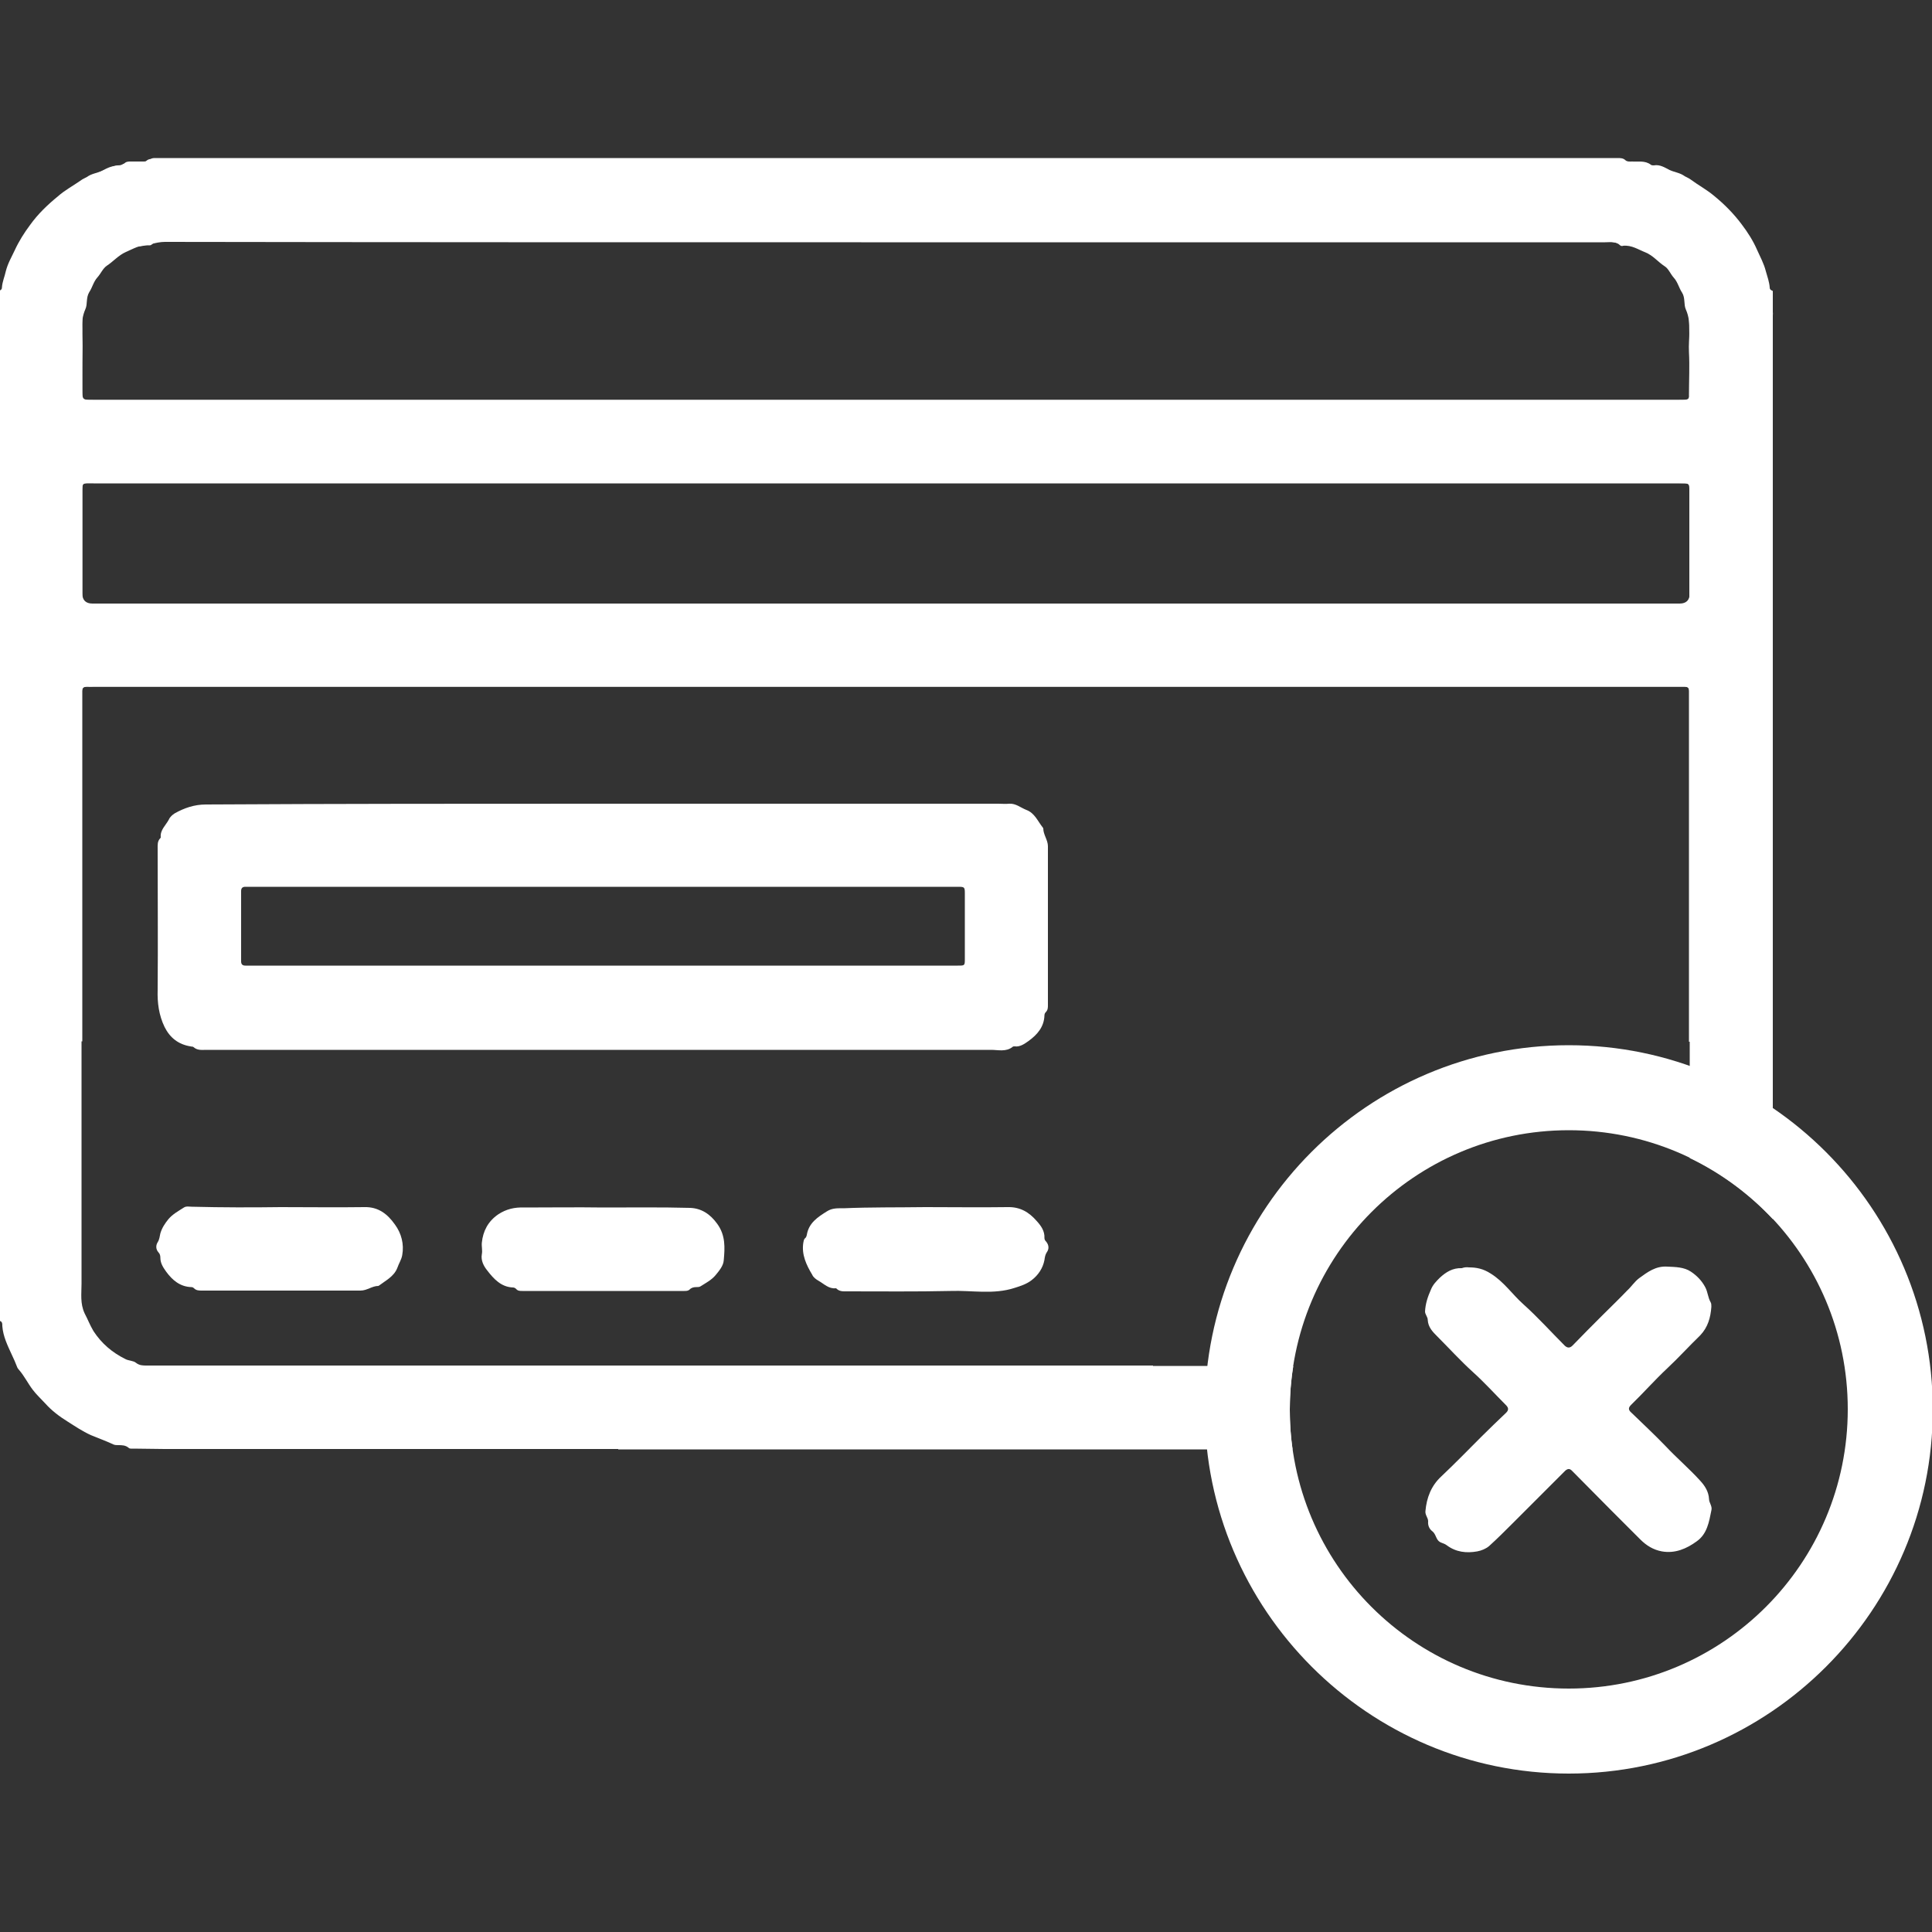
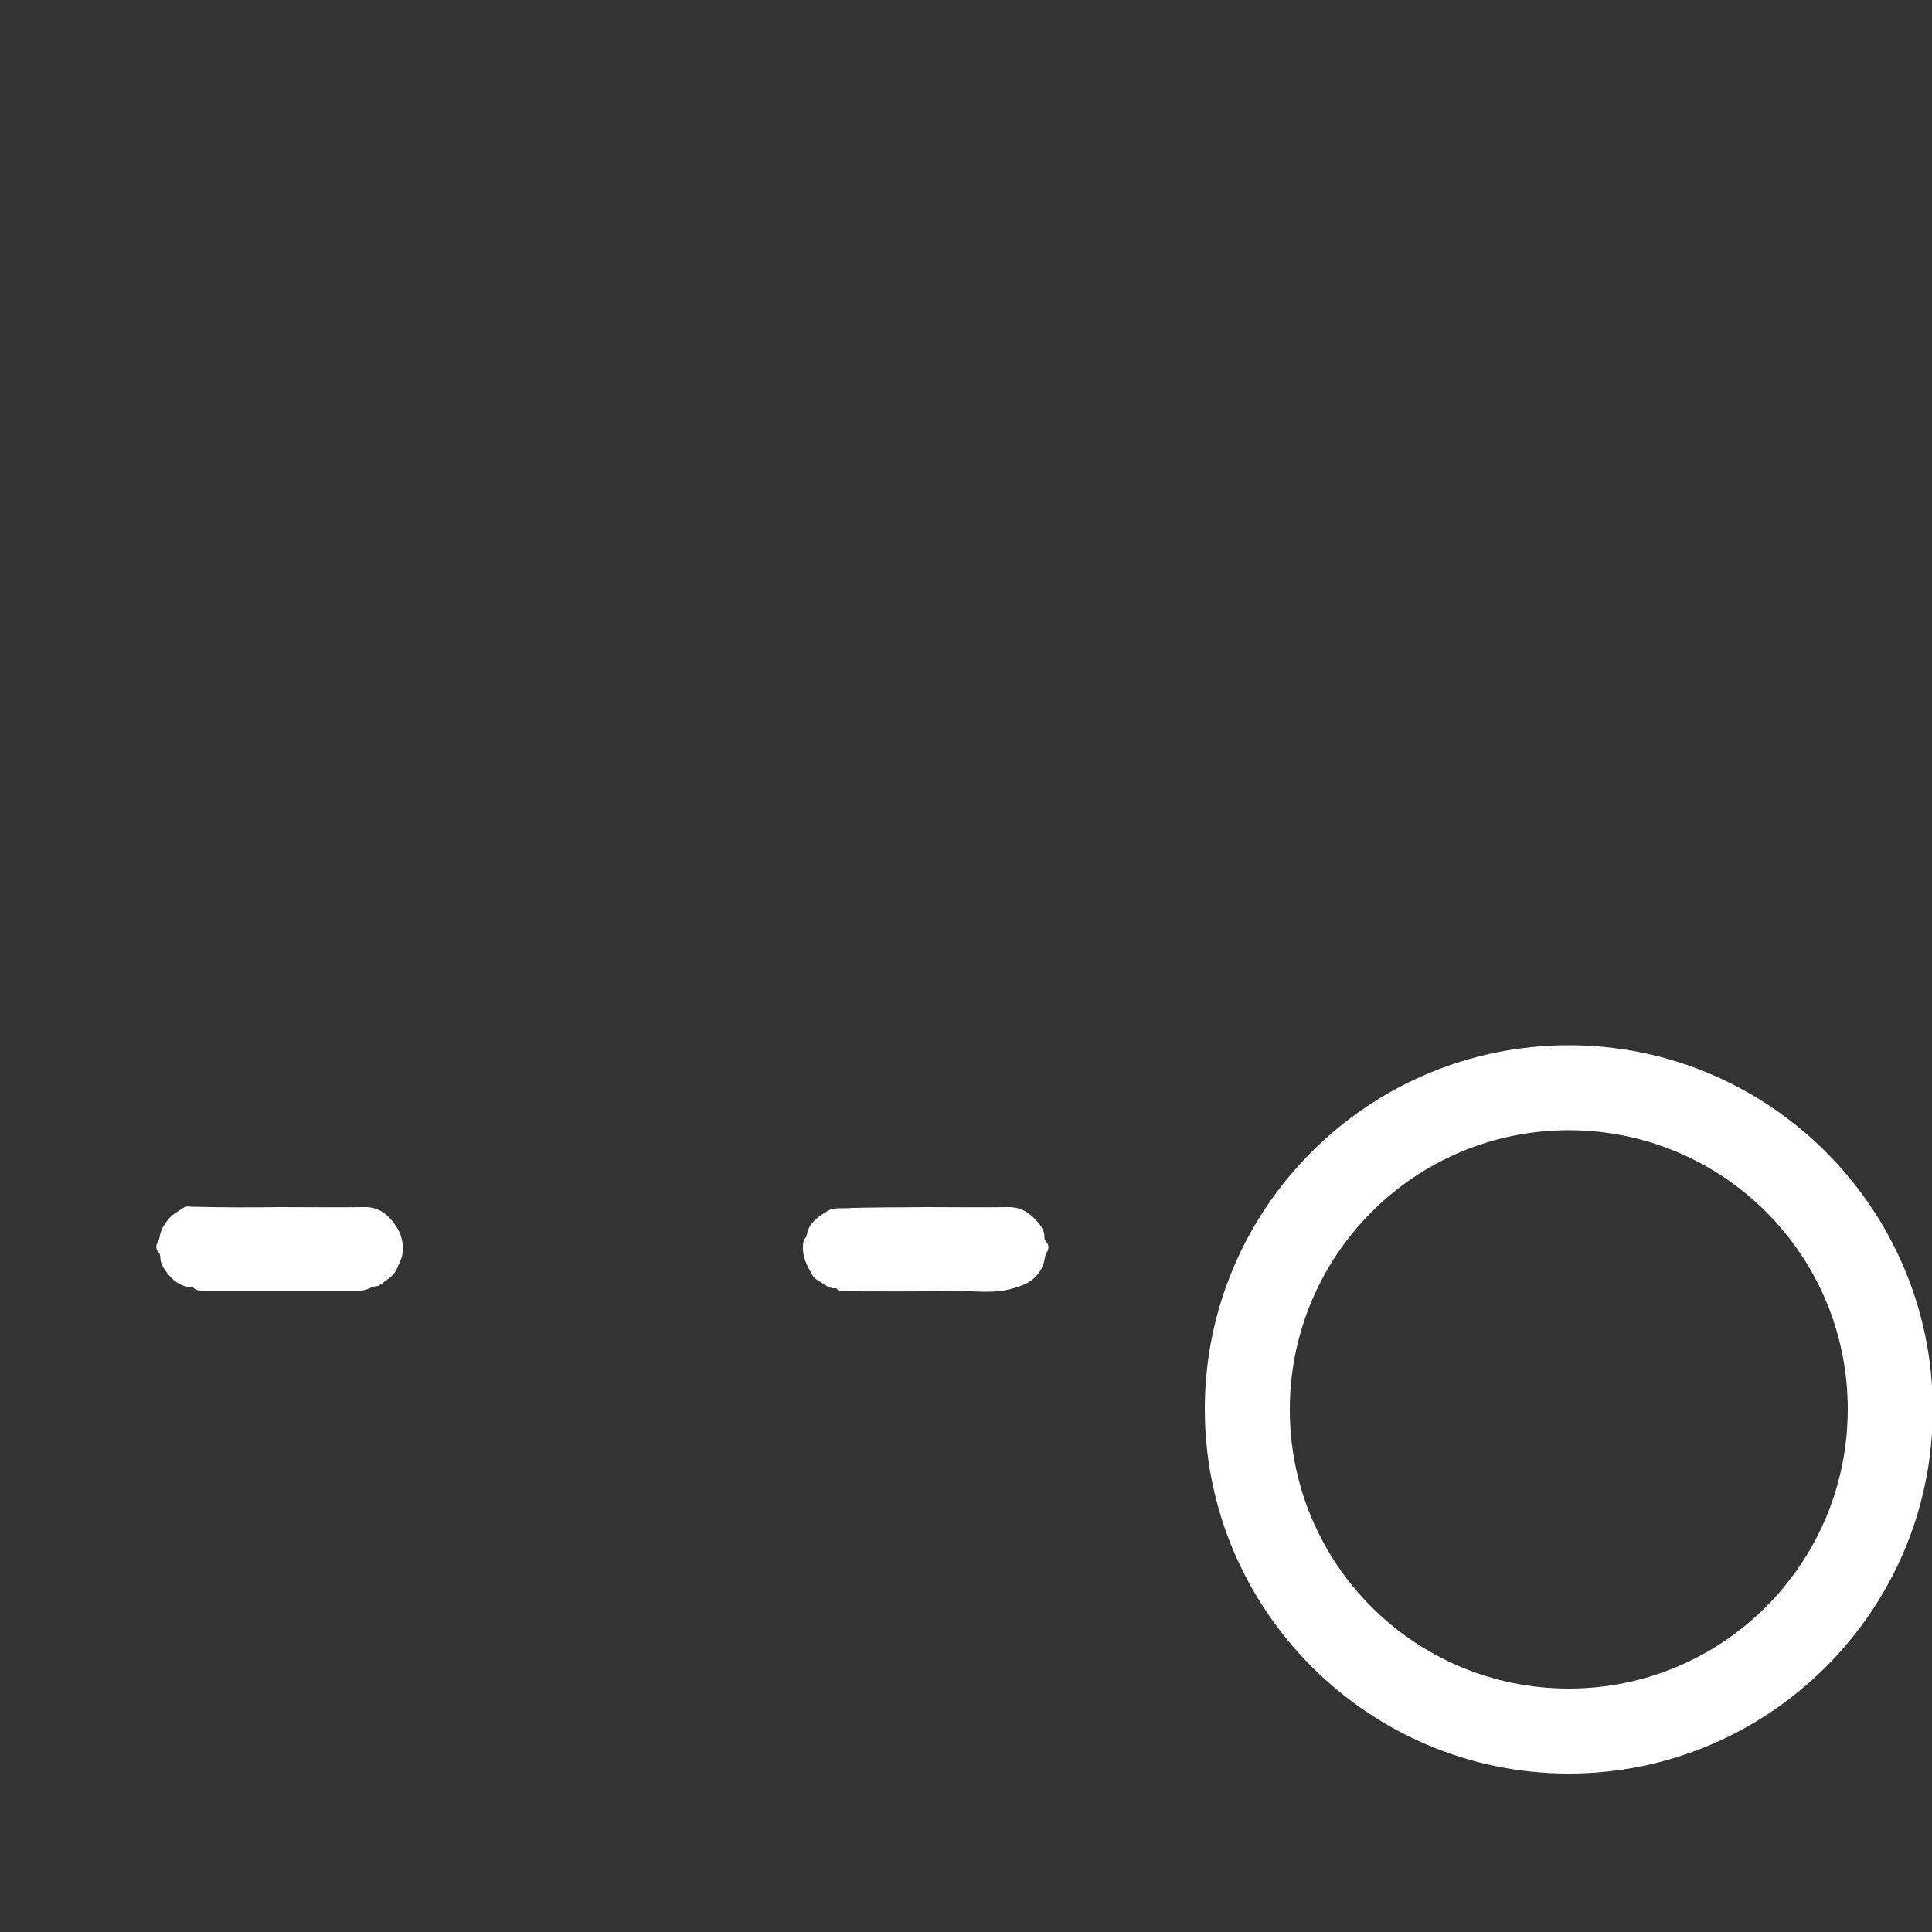
<svg xmlns="http://www.w3.org/2000/svg" id="Layer_1" x="0px" y="0px" viewBox="0 0 500 500" style="enable-background:new 0 0 500 500;" xml:space="preserve">
  <rect x="0" y="0" width="500" height="500" fill="#333333" stroke="none" />
  <style type="text/css">	.st0{fill:#FFFFFF;}</style>
  <g>
    <g id="Layer_2_00000073690938264112614300000015086676128755581106_">
-       <path class="st0" d="M380.2,328c1.8,0,3.6,0.3,5.6,1.6c3.4,2.1,5.6,5.4,8.4,7.9c3.8,3.4,7.2,7.2,10.8,10.8c0.7,0.6,1.3,0.6,2-0.1   c2.5-2.6,5-5.1,7.6-7.7c2.2-2.2,4.4-4.3,6.5-6.5c1.1-1,1.9-2.3,3.1-3.2c2.2-1.6,4.3-3.2,7.3-3c2.1,0.1,4.3,0.1,6.1,1.3   c1.5,1,2.8,2.3,3.7,4c0.7,1.3,0.7,2.7,1.4,3.9c0.2,0.3,0.2,0.8,0.2,1.2c-0.2,2.8-0.9,5.3-2.9,7.4c-2.9,2.8-5.6,5.8-8.6,8.6   c-3.2,3-6.1,6.3-9.3,9.4c-0.6,0.6-0.8,1.2,0,1.9c3,2.9,6,5.7,8.9,8.7c2.9,3.1,6.2,5.9,9,9c1.2,1.3,2.2,2.8,2.3,4.8   c0,0.9,0.9,1.8,0.6,2.9c-0.6,3-1.1,6.1-3.8,8c-2.6,1.9-5.6,3.2-9,2.6c-2.2-0.4-4-1.5-5.6-3.1c-2.5-2.5-5-5-7.5-7.5   c-3.4-3.4-6.8-6.9-10.2-10.3c-0.6-0.6-1.1-0.5-1.7,0c-4.5,4.5-9.1,9.1-13.6,13.6c-2,2-4,4-6.1,5.9c-0.8,0.7-2,1.2-3.1,1.4   c-2.8,0.5-5.5,0.2-7.9-1.6c-0.5-0.4-1.1-0.5-1.7-0.8c-1.1-0.6-1-2-2-2.8c-0.8-0.6-1.2-1.5-1.1-2.6c0-0.9-0.8-1.6-0.7-2.6   c0.3-3.5,1.5-6.6,4.1-9c3.5-3.3,6.9-6.8,10.3-10.2c2.1-2.1,4.3-4.2,6.5-6.3c0.8-0.8,0.5-1.4-0.1-2c-2.8-2.8-5.5-5.8-8.5-8.5   c-3.2-2.9-6.1-6.1-9.2-9.2c-1.2-1.2-2.4-2.4-2.5-4.3c0-0.8-0.7-1.4-0.7-2.2c0.1-2,0.7-3.8,1.5-5.6c0.5-1.3,1.4-2.2,2.3-3.1   c1.6-1.5,3.4-2.6,5.7-2.5C378.9,328,379.4,327.9,380.2,328L380.2,328z" />
-     </g>
+       </g>
    <g id="Layer_4">
-       <path class="st0" d="M437.2,269.6h21.6c0-5.2,0-10.5,0-15.7v-169c0-1.1,0-2.2,0-3.2c0-0.4,0.1-0.9-0.1-1.1c-1-1.1-0.7-2.5-0.8-3.8   c0-1.1,0.1-2.3-0.7-3.2c-0.1-0.2-0.2-0.5-0.2-0.7c-0.2-2.8-1.6-5.1-2.6-7.6c-1.1-2.6-2.6-4.9-4.3-7.1c-1.1-1.5-2.3-3.1-3.6-4.3   c-1.7-1.6-3.4-3.3-5.4-4.6c-2-1.2-3.9-2.6-6.1-3.6c-1.9-0.8-3.8-1.6-5.6-2.4c-0.3-0.1-0.7-0.2-1.1-0.2c-0.7,0-1.3-0.1-1.8-0.6   c-0.4-0.4-1-0.3-1.5-0.4c-1,0-2.1,0-3.1-0.1c-0.8,0-1.5,0-2.1-0.6c-0.3-0.3-0.8-0.3-1.2-0.3c-1,0-2.1,0-3.1,0H42.5   c-0.9,0-1.8,0-2.6,0c-0.8,0-1.5,0-2.1,0.6c-0.5,0.4-1.1,0.2-1.7,0.3c-1.6,0.1-3.3-0.3-4.8,0.8c-0.2,0.2-0.6,0.2-0.8,0.2   c-1.6-0.2-2.9,0.6-4.1,1.2c-1.2,0.6-2.7,0.7-3.9,1.6c-0.5,0.3-1.1,0.5-1.6,0.9c-2,1.4-4.1,2.5-5.9,4.1c-2.7,2.2-5.2,4.6-7.2,7.4   c-1.5,2-2.9,4.2-4,6.6C3,66.5,2,68.2,1.5,70.2c-0.3,1.4-0.9,2.7-1,4.2c0,0.5-0.3,0.7-0.8,0.9v266.5c0.9,0.1,0.9,0.7,0.9,1.4   c0.2,2.7,1.4,5.1,2.5,7.5c0.5,1,0.9,2,1.3,3c0.1,0.3,0.3,0.6,0.5,0.8c1.4,1.6,2.3,3.5,3.6,5.2c0.9,1.2,2.1,2.3,3.2,3.5   c1.7,1.9,3.7,3.4,5.8,4.7c1.9,1.2,3.8,2.5,6,3.5c1.9,0.8,3.9,1.5,5.8,2.4c0.4,0.2,0.9,0.2,1.3,0.2c0.9,0,1.9,0,2.7,0.7   c0.3,0.3,0.9,0.2,1.3,0.2c2.7,0,5.3,0.1,8,0.1h255.8v-21.6c-85.1,0-170.3,0-255.5,0c-1.6,0-3.2,0-4.9,0c-1,0-1.9,0-2.8-0.7   c-0.7-0.6-1.9-0.5-2.8-1c-3.4-1.7-6.1-4-8.2-7.2c-0.9-1.5-1.5-3.1-2.3-4.6c-1.2-2.6-0.8-5.1-0.8-7.7c0-50.7,0-101.3,0-152   c0-0.3,0-0.6,0-0.9c-0.1-1.2,0.5-1.7,1.6-1.6c0.6,0.1,1.2,0,1.8,0h409.9c3,0,2.7-0.1,2.7,2.7V269.6L437.2,269.6z M437.2,154.5   c0,1.6,0,1.7-1.7,1.7H23.9c-1.7,0-2.6-0.9-2.6-2.6V128c0-3.3-0.2-2.9,2.9-2.9c68.4,0,136.8,0,205.2,0h206.1c1.6,0,1.7,0.1,1.7,1.7   V154.5L437.2,154.5z M435.8,103.5c-0.5,0-1.1,0-1.6,0H24c-2.7,0-2.7,0-2.7-2.7c0-7,0.1-13.9,0-20.9c0-1.7,0.7-3,1.4-4.4   c0.4-0.9,1-1.8,1.4-2.7c0.6-1.3,1.6-2.2,2.4-3.2c1.7-2,4-3.4,6.1-4.8c0.8-0.6,2.1-1,2.9-1c2.5-0.1,4.7-1.2,7.2-1.2   c60.1,0.1,120.2,0.1,180.2,0.1c64.2,0,128.3,0,192.5,0c1.3,0,2.8-0.3,3.9,0.8c0.2,0.2,0.6,0.2,0.8,0.1c2.2-0.2,3.9,1,5.7,1.7   c2,0.8,3.3,2.5,5,3.6c1,0.6,1.5,2,2.4,3c1,1.1,1.3,2.6,2.1,3.8c0.9,1.4,0.4,3.1,1,4.4c1.6,3.6,0.6,7.4,0.8,11   c0.2,3.7,0,7.5,0,11.2C437.2,103.2,436.8,103.6,435.8,103.5L435.8,103.5z" />
-       <path class="st0" d="M156.2,208c34,0,68.1,0,102.1,0c1,0,1.9,0.1,2.9,0c1.7-0.1,2.9,1,4.4,1.6c2.2,0.8,3,3,4.3,4.6   c0,0.1,0.1,0.1,0.1,0.2c0,1.6,1.2,3,1.2,4.6c0,13.7,0,27.4,0,41.1c0,0.7,0,1.3-0.6,1.9c-0.2,0.2-0.3,0.5-0.3,0.8   c-0.1,3-1.9,5-4.1,6.6c-1,0.7-2.2,1.6-3.6,1.4c-0.2,0-0.4,0-0.5,0.1c-1.7,1.4-3.8,0.8-5.6,0.8c-67.7,0-135.4,0-203.1,0   c-1.1,0-2.3,0.2-3.3-0.7c-0.2-0.2-0.5-0.1-0.8-0.2c-3.1-0.5-5.3-2.2-6.7-5c-1.5-3.1-1.9-6.3-1.8-9.6c0.1-12.2,0-24.4,0-36.6   c0-0.9-0.1-1.9,0.7-2.7c0.1-0.1,0.1-0.1,0.1-0.2c-0.2-1.9,1.3-3.1,2.1-4.6c0.3-0.7,0.9-1.2,1.5-1.6c2.5-1.4,5.1-2.3,8.1-2.3   C87.6,208,121.9,208,156.2,208L156.2,208z M156,249.9c30.6,0,61.2,0,91.9,0c1.8,0,1.8,0,1.8-1.8c0-5.6,0-11.2,0-16.9   c0-1.6-0.1-1.7-1.7-1.7c-0.2,0-0.4,0-0.6,0c-60.9,0-121.8,0-182.7,0c-0.4,0-0.8,0-1.2,0c-0.7,0-1.1,0.3-1.1,1.1   c0,6.1,0,12.2,0,18.2c0,0.7,0.3,1.1,1.1,1.1c0.5,0,0.9,0,1.4,0C95.2,249.9,125.6,249.9,156,249.9L156,249.9z" />
      <path class="st0" d="M72.6,312.4c7.2,0,14.5,0.1,21.7,0c3.6-0.1,6,1.8,7.9,4.5c1.7,2.3,2.4,5.1,1.9,7.9c-0.2,1.2-0.9,2.2-1.3,3.4   c-0.9,2.2-3,3.2-4.7,4.5c-0.1,0-0.1,0.1-0.2,0.1c-1.6,0-2.9,1.2-4.6,1.2c-13.7,0-27.3,0-41,0c-0.8,0-1.5,0-2.1-0.6   c-0.2-0.2-0.4-0.3-0.7-0.3c-2.9-0.1-4.9-1.8-6.5-4c-0.7-1-1.5-2.1-1.5-3.6c0-0.5-0.1-1-0.5-1.4c-0.7-0.8-0.7-1.8-0.2-2.6   c0.5-0.8,0.5-1.5,0.7-2.3c0.4-1.4,1.2-2.6,2.1-3.7c1.1-1.3,2.6-2.1,4-3c0.6-0.4,1.4-0.2,2.1-0.2C57.6,312.5,65.1,312.5,72.6,312.4   L72.6,312.4L72.6,312.4z" />
      <path class="st0" d="M239.5,312.4c7.1,0,14.2,0.1,21.2,0c3.3-0.1,5.6,1.3,7.6,3.6c1.1,1.2,2.1,2.6,2,4.4c0,0.4,0.2,0.7,0.5,1   c0.7,0.9,0.7,1.9,0.1,2.7c-0.4,0.6-0.5,1.3-0.6,2c-0.4,2.1-1.6,3.9-3.3,5.2c-1.3,1-2.8,1.5-4.4,2c-5.5,1.8-11.1,0.6-16.6,0.8   c-8.9,0.2-17.8,0.1-26.7,0.1c-1,0-2,0.1-2.8-0.7c-0.1-0.1-0.1-0.1-0.2-0.1c-1.8,0.2-3-1.1-4.4-1.9c-0.7-0.4-1.4-0.9-1.7-1.6   c-1.5-2.5-2.8-5.2-2.3-8.3c0.1-0.4,0.1-0.8,0.4-1.1c0.3-0.2,0.4-0.5,0.5-0.9c0.5-3.1,2.8-4.6,5.2-6.1c1.4-0.9,2.8-0.8,4.3-0.8   C225.2,312.4,232.4,312.5,239.5,312.4L239.5,312.4z" />
-       <path class="st0" d="M156.1,312.5c7.5,0,15-0.1,22.5,0.1c2.9,0.1,5.2,1.6,7,4.1c2.2,3,2,6.2,1.7,9.5c-0.1,1.4-1.2,2.7-2.1,3.8   c-1.1,1.3-2.5,2-3.9,2.9c-0.3,0.2-0.7,0.2-1.1,0.2c-0.6,0-1.2,0.1-1.7,0.6c-0.4,0.4-0.9,0.4-1.4,0.4c-13.9,0-27.9,0-41.9,0   c-0.6,0-1.2,0-1.6-0.5c-0.2-0.2-0.5-0.4-0.8-0.4c-3.1-0.1-5-2.2-6.7-4.4c-0.9-1.1-1.7-2.6-1.4-4.2c0.2-1-0.1-2,0-3   c0.3-3,1.6-5.5,4.2-7.3c2.1-1.4,4.3-1.9,6.8-1.8C142.5,312.5,149.3,312.4,156.1,312.5L156.1,312.5L156.1,312.5z" />
-       <path class="st0" d="M458,74.4c-0.1-1.4-0.6-2.8-1-4.2c-0.5-2-1.5-3.8-2.3-5.6c-1-2.3-2.4-4.5-4-6.6c-2.1-2.8-4.5-5.2-7.2-7.4   c-1.8-1.5-4-2.7-5.9-4.1c-0.5-0.4-1.1-0.6-1.6-0.9c-1.2-0.9-2.6-1-3.9-1.6c-1.2-0.6-2.5-1.5-4.1-1.2c-0.3,0-0.6,0-0.8-0.2   c-1.5-1.1-3.2-0.7-4.8-0.8c-0.6,0-1.2,0.1-1.7-0.3c-0.6-0.6-1.3-0.6-2.1-0.6c-0.9,0-1.8,0-2.6,0H43.3c-1,0-2.1,0-3.1,0   c-0.4,0-0.9,0-1.2,0.3c-0.6,0.6-1.3,0.6-2.1,0.6c-1,0-2.1,0-3.1,0c-0.5,0-1.1,0-1.5,0.4c-0.5,0.5-1.2,0.6-1.8,0.6   c-0.4,0-0.8,0.1-1.1,0.2c-1.9,0.8-3.8,1.6-5.6,2.4c-2.2,0.9-4.1,2.3-6.1,3.6c-2,1.3-3.7,3-5.4,4.6c-1.4,1.3-2.5,2.8-3.6,4.3   c-1.7,2.2-3.2,4.5-4.3,7.1c-1.1,2.5-2.4,4.8-2.6,7.6c0,0.2,0,0.5-0.2,0.7c-0.9,0.9-0.7,2.1-0.7,3.2C0.6,78,1,79.4-0.1,80.5   c-0.2,0.2-0.2,0.7-0.2,1.1c0,1.1,0,2.2,0,3.2v169c0,5.2,0,10.5,0,15.7h21.6v-89.1c0-2.8-0.3-2.7,2.7-2.7h409.9c0.6,0,1.2,0,1.8,0   c1.2-0.1,1.8,0.4,1.6,1.6c0,0.3,0,0.6,0,0.9c0,31.9,0,63.8,0,95.7c0,7.9,0,15.8,0,23.8c8.1,3.9,15.4,9.3,21.5,15.8V75.3   C458.3,75.1,458,74.9,458,74.4z M437.3,128v25.6c0,1.7-0.9,2.6-2.6,2.6H23c-1.7,0-1.7-0.1-1.7-1.7v-27.8c0-1.6,0-1.7,1.7-1.7   h206.1c68.4,0,136.8,0,205.2,0C437.5,125.1,437.3,124.7,437.3,128L437.3,128z M437.3,100.8c0,2.7,0,2.7-2.7,2.7H24.3   c-0.5,0-1.1,0-1.6,0c-0.9,0-1.4-0.3-1.4-1.3c0-3.8-0.1-7.5,0-11.2c0.2-3.7-0.8-7.4,0.8-11c0.6-1.3,0.1-2.9,1-4.4   c0.8-1.2,1.1-2.7,2.1-3.8c0.9-1,1.4-2.3,2.4-3c1.7-1.1,3-2.7,5-3.6c1.9-0.8,3.6-1.9,5.7-1.7c0.3,0,0.7,0,0.8-0.1   c1.2-1.1,2.6-0.8,3.9-0.8c64.2,0,128.3,0,192.5,0c60.1,0,120.2,0,180.2-0.1c2.5,0,4.8,1.1,7.2,1.2c0.9,0,2.1,0.5,2.9,1   c2.1,1.4,4.4,2.8,6.1,4.8c0.8,1,1.8,1.9,2.4,3.2c0.4,0.9,1,1.8,1.4,2.7c0.6,1.3,1.4,2.7,1.4,4.4   C437.2,86.9,437.3,93.8,437.3,100.8L437.3,100.8z M312.5,353.5c-50.8,0-101.6,0-152.5,0v21.6h174.5c-0.5-3.4-0.7-6.8-0.7-10.3   c0-3.8,0.3-7.6,0.9-11.2C327.3,353.5,319.9,353.5,312.5,353.5L312.5,353.5z" />
      <path class="st0" d="M406,292.5c39.9,0,72.2,32.3,72.2,72.2S445.9,437,406,437s-72.2-32.3-72.2-72.2S366.1,292.5,406,292.5    M406,270.5c-52,0-94.2,42.3-94.2,94.2S354.1,459,406,459s94.2-42.3,94.2-94.2S458,270.5,406,270.5L406,270.5z" />
    </g>
  </g>
</svg>